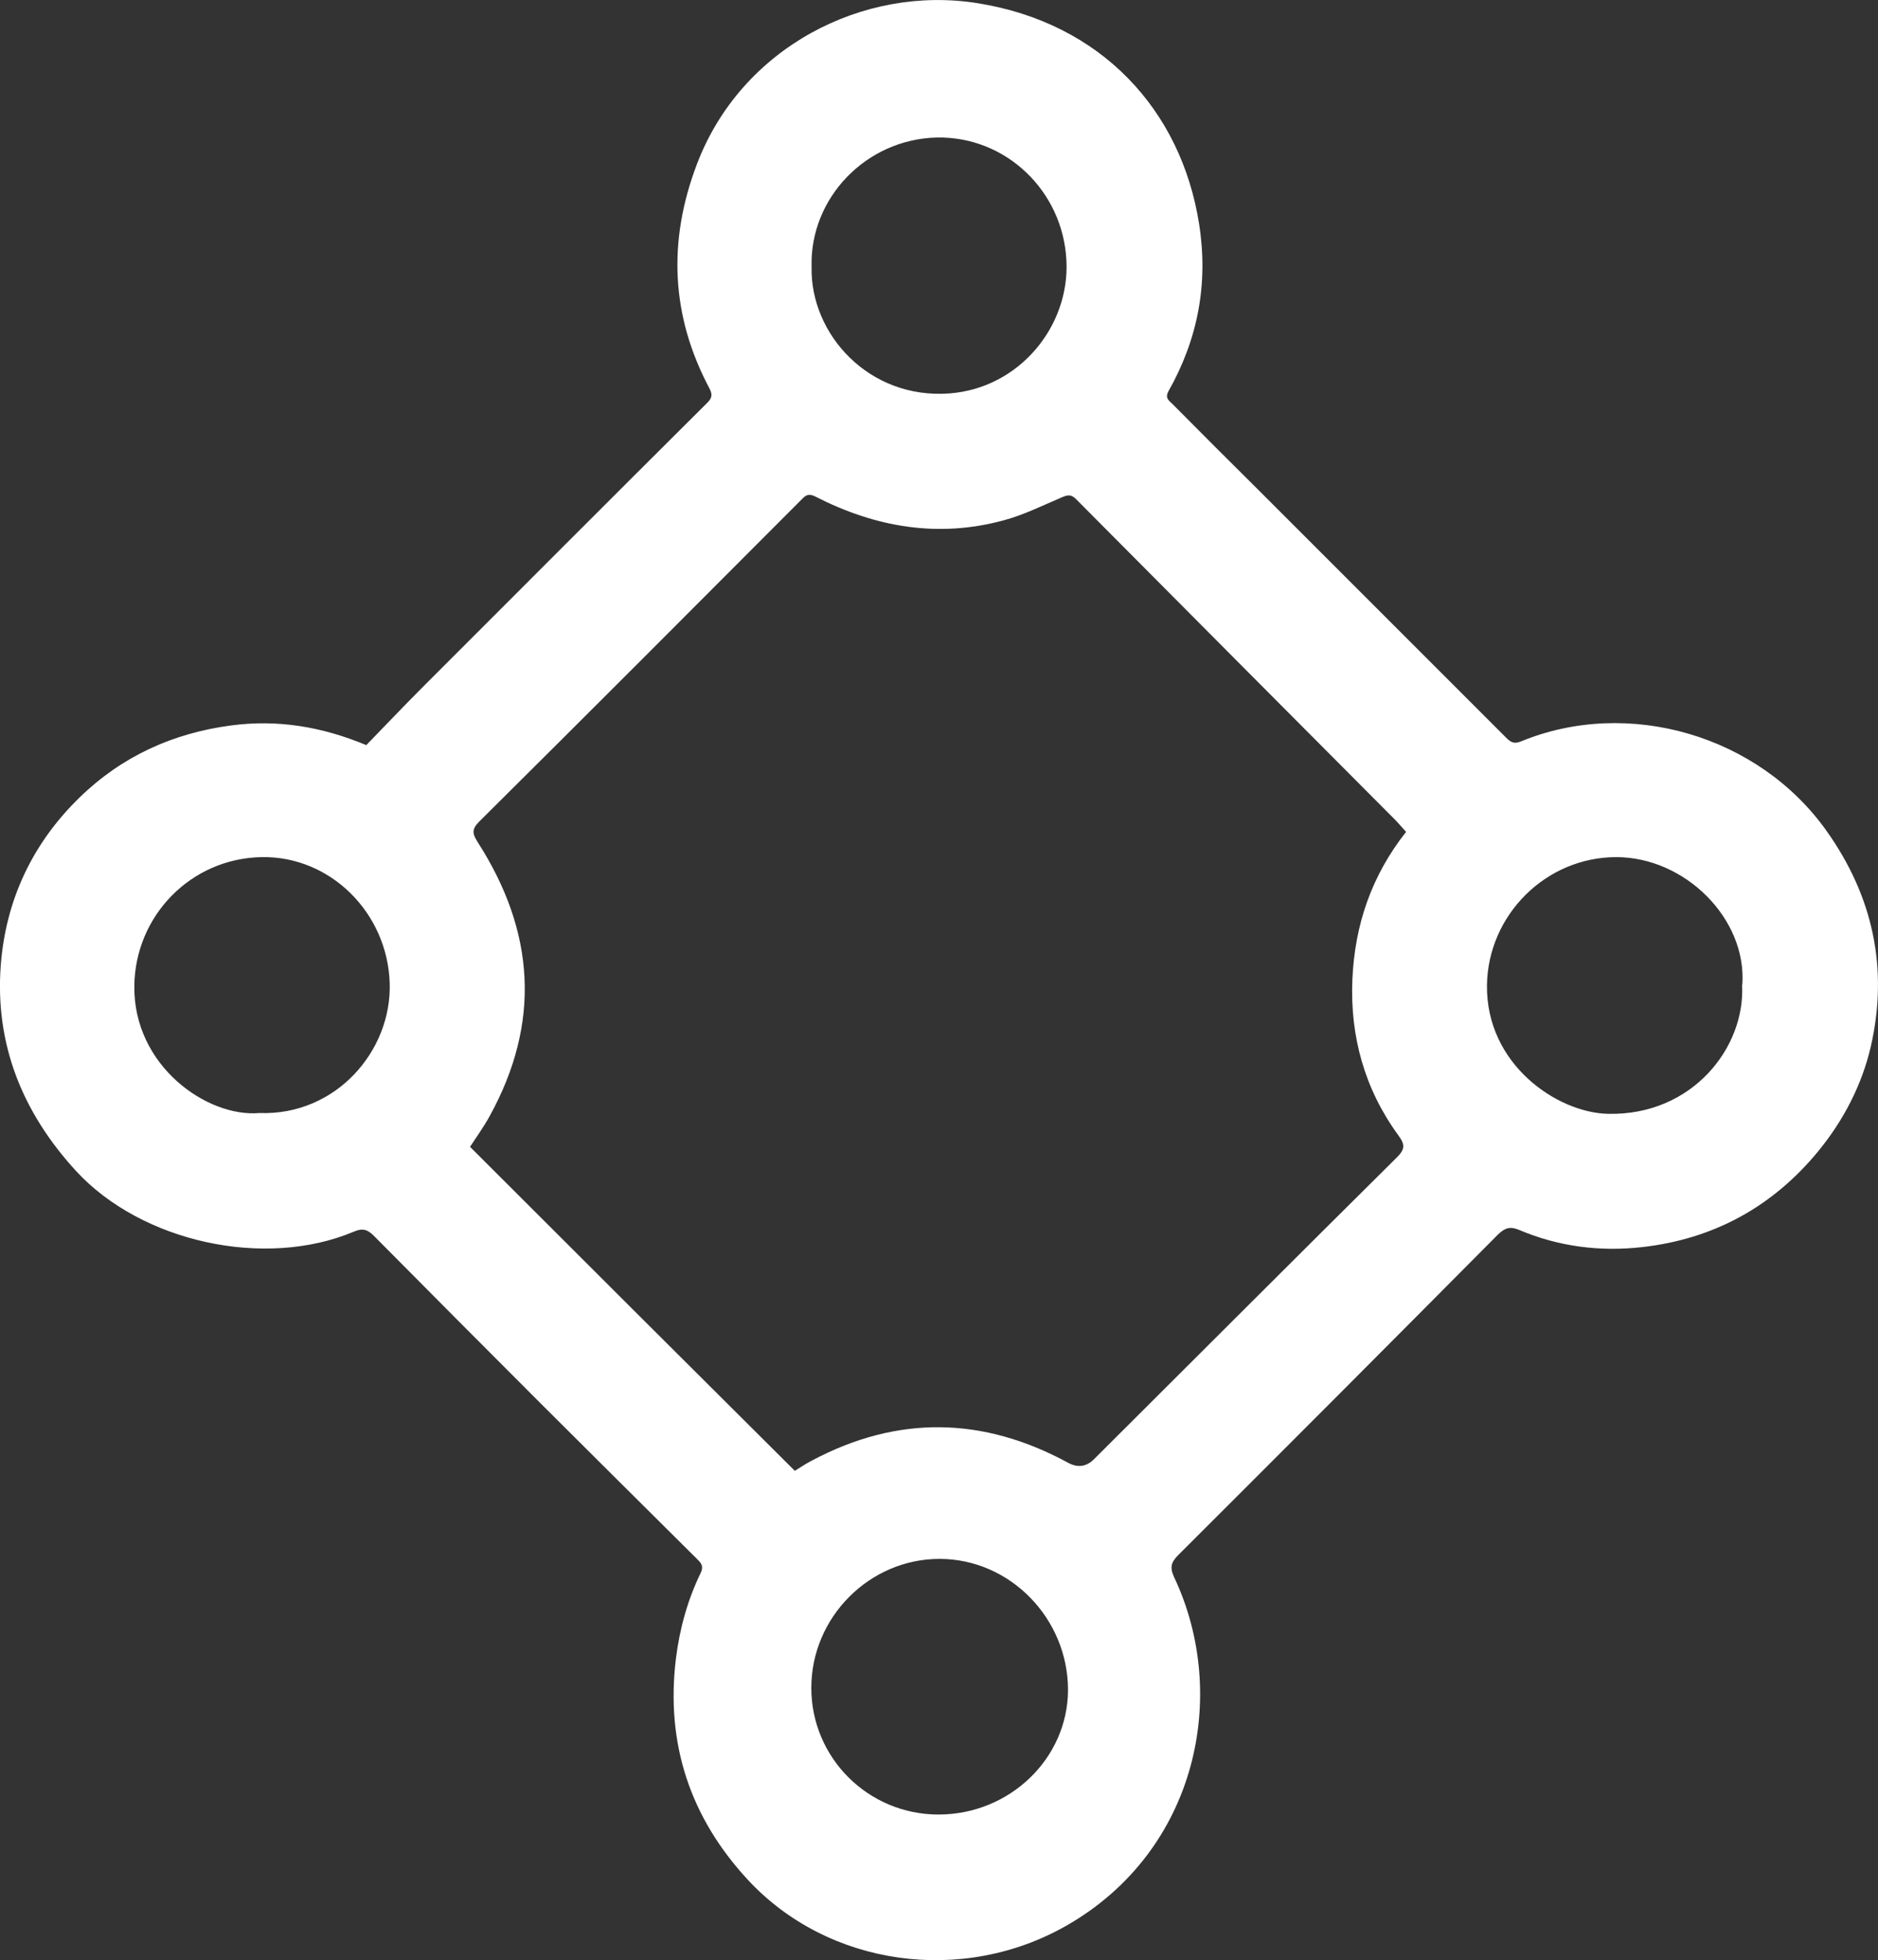
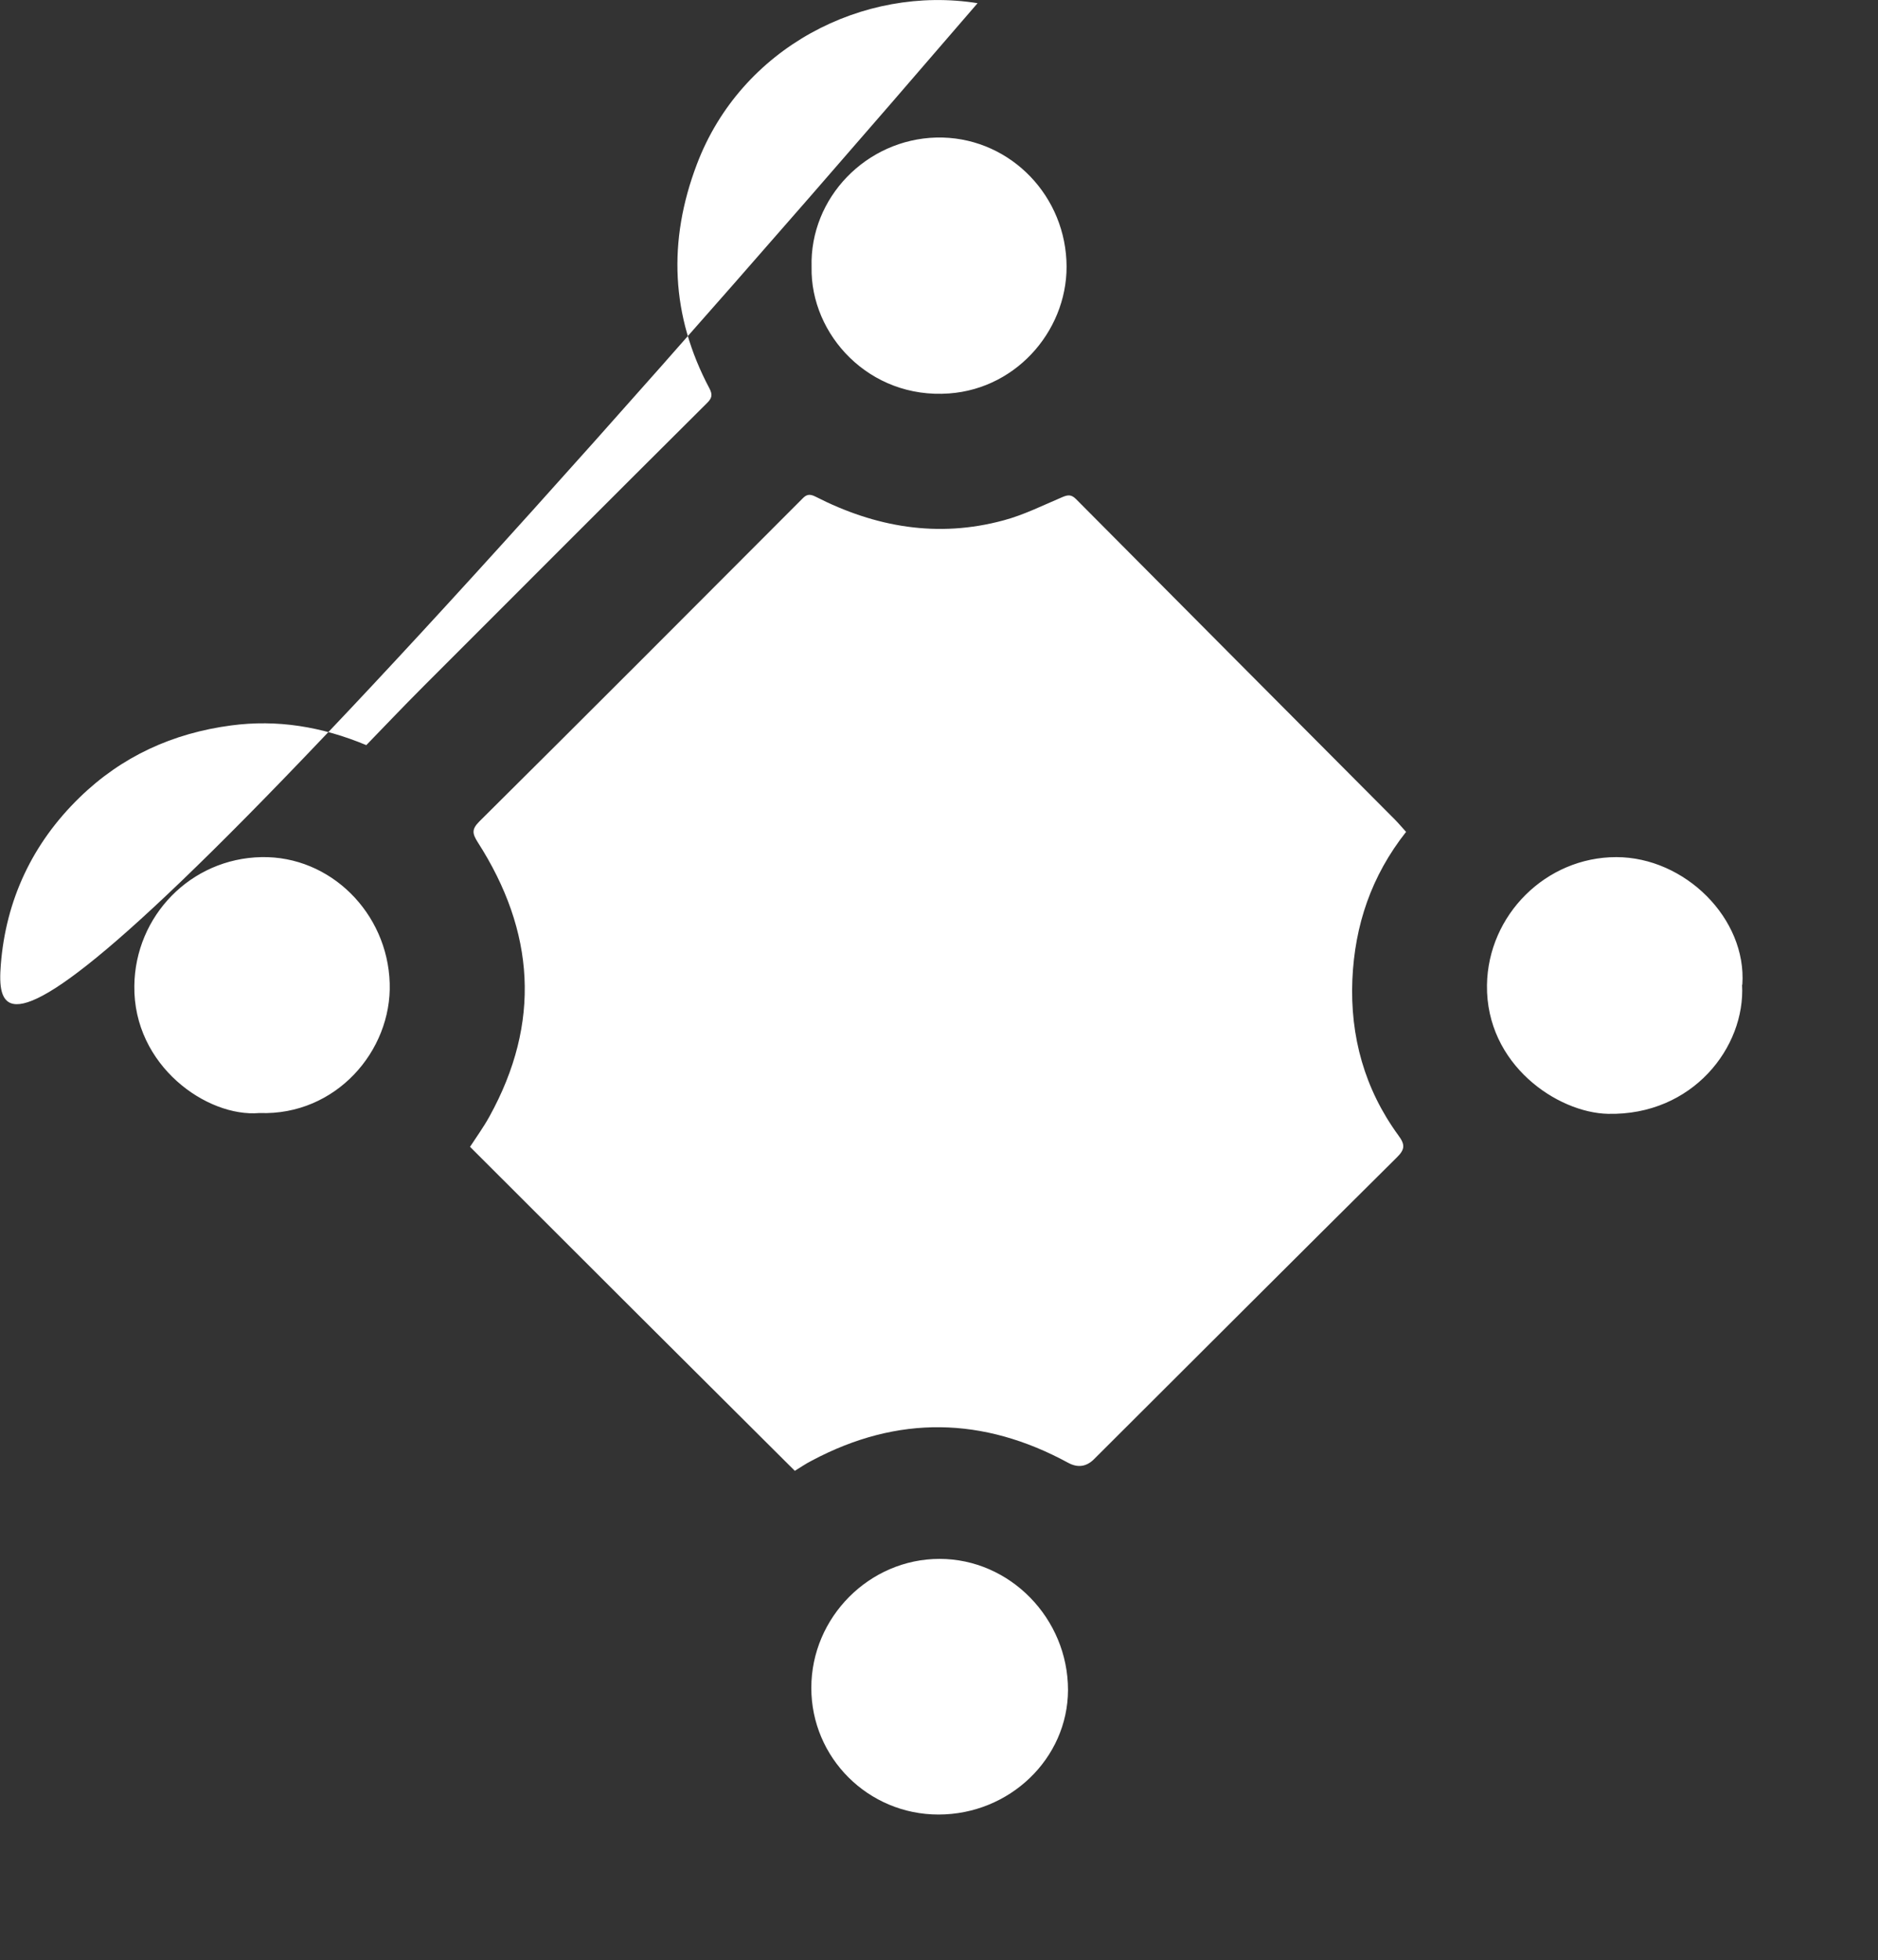
<svg xmlns="http://www.w3.org/2000/svg" id="Capa_2" data-name="Capa 2" viewBox="0 0 70.6 73.69">
  <rect x="0" y="0" width="70.6" height="73.69" fill="#333333" stroke="none" />
  <defs>
    <style>
      .cls-1 {
        fill: #fff;
      }
    </style>
  </defs>
  <g id="Capa_2-2" data-name="Capa 2">
-     <path class="cls-1" d="M13.77,28.01c.69-.71,1.39-1.45,2.11-2.17,3.57-3.57,7.13-7.14,10.71-10.7.18-.18.2-.31.08-.54-1.45-2.73-1.57-5.54-.47-8.43C27.86,1.79,32.45-.57,36.75.12c4.65.74,7.66,4.02,8.33,8.31.35,2.24-.05,4.32-1.15,6.27-.15.27.02.36.15.49,1.07,1.08,2.15,2.16,3.23,3.23,3.1,3.1,6.2,6.2,9.3,9.3.18.18.3.26.57.15,4.03-1.66,8.94-.23,11.49,3.37,1.74,2.45,2.33,5.16,1.66,8.1-.34,1.46-1.03,2.78-1.98,3.94-1.72,2.09-3.94,3.3-6.62,3.6-1.58.18-3.15-.02-4.63-.65-.34-.14-.53-.07-.79.18-3.99,4.02-8,8.04-12.01,12.04-.28.28-.33.47-.16.84,2.08,4.4.88,10.26-4.02,13.08-3.93,2.26-8.98,1.55-12-1.7-2.17-2.34-3.1-5.12-2.71-8.32.14-1.13.44-2.21.93-3.22.14-.29-.02-.41-.18-.57-1.95-1.94-3.91-3.88-5.86-5.83-2.09-2.09-4.17-4.18-6.25-6.28-.24-.24-.43-.29-.75-.15-3.35,1.41-7.98.39-10.44-2.28C.85,41.83-.2,39.26.03,36.27c.19-2.44,1.19-4.57,2.96-6.29,1.59-1.55,3.51-2.42,5.7-2.71,1.73-.23,3.4.04,5.08.74ZM52.85,31.26c-.15-.16-.27-.31-.41-.45-4-4.02-8-8.03-11.99-12.05-.18-.18-.31-.16-.52-.07-.73.31-1.45.67-2.2.87-2.47.67-4.82.26-7.07-.89-.22-.11-.34-.09-.5.08-4.04,4.05-8.08,8.1-12.14,12.13-.3.3-.26.46-.06.78,2.15,3.35,2.39,6.78.44,10.31-.22.4-.49.77-.73,1.14,4.07,4.07,8.13,8.12,12.21,12.18.2-.12.41-.27.65-.39,3.22-1.71,6.43-1.65,9.63.09q.54.29.97-.14c3.79-3.78,7.57-7.56,11.37-11.33.32-.31.33-.49.07-.84-1.27-1.74-1.82-3.72-1.73-5.86.09-2.04.71-3.89,2.02-5.55ZM65.5,37.01c.17-2.48-2.16-4.79-4.74-4.79-2.64,0-4.82,2.17-4.86,4.81-.04,2.99,2.65,4.8,4.55,4.84,3.18.07,5.17-2.51,5.04-4.85ZM9.76,41.84c2.87.1,4.97-2.34,4.89-4.88-.08-2.64-2.23-4.79-4.82-4.74-2.66.05-4.75,2.21-4.78,4.84-.04,3,2.73,4.95,4.7,4.78ZM35.28,68.21c2.67,0,4.86-2.1,4.87-4.68,0-2.69-2.18-4.93-4.83-4.93-2.63,0-4.82,2.19-4.82,4.85,0,2.63,2.14,4.76,4.78,4.76ZM30.51,10.04c-.05,2.54,2.17,4.97,5.17,4.75,2.63-.19,4.54-2.52,4.41-5-.13-2.61-2.28-4.68-4.89-4.62-2.64.07-4.76,2.27-4.69,4.86Z" />
+     <path class="cls-1" d="M13.77,28.01c.69-.71,1.39-1.45,2.11-2.17,3.57-3.57,7.13-7.14,10.71-10.7.18-.18.2-.31.08-.54-1.45-2.73-1.57-5.54-.47-8.43C27.86,1.79,32.45-.57,36.75.12C.85,41.83-.2,39.26.03,36.27c.19-2.44,1.19-4.57,2.96-6.29,1.59-1.55,3.51-2.42,5.7-2.71,1.73-.23,3.4.04,5.08.74ZM52.85,31.26c-.15-.16-.27-.31-.41-.45-4-4.02-8-8.03-11.99-12.05-.18-.18-.31-.16-.52-.07-.73.31-1.45.67-2.2.87-2.47.67-4.82.26-7.07-.89-.22-.11-.34-.09-.5.08-4.04,4.05-8.08,8.1-12.14,12.13-.3.3-.26.46-.06.78,2.15,3.35,2.39,6.78.44,10.31-.22.4-.49.77-.73,1.14,4.07,4.07,8.13,8.12,12.21,12.18.2-.12.41-.27.65-.39,3.22-1.71,6.43-1.65,9.63.09q.54.29.97-.14c3.79-3.78,7.57-7.56,11.37-11.33.32-.31.33-.49.07-.84-1.27-1.74-1.82-3.72-1.73-5.86.09-2.04.71-3.89,2.02-5.55ZM65.5,37.01c.17-2.48-2.16-4.79-4.74-4.79-2.64,0-4.82,2.17-4.86,4.81-.04,2.99,2.65,4.8,4.55,4.84,3.18.07,5.17-2.51,5.04-4.85ZM9.76,41.84c2.87.1,4.97-2.34,4.89-4.88-.08-2.64-2.23-4.79-4.82-4.74-2.66.05-4.75,2.21-4.78,4.84-.04,3,2.73,4.95,4.7,4.78ZM35.28,68.21c2.67,0,4.86-2.1,4.87-4.68,0-2.69-2.18-4.93-4.83-4.93-2.63,0-4.82,2.19-4.82,4.85,0,2.63,2.14,4.76,4.78,4.76ZM30.51,10.04c-.05,2.54,2.17,4.97,5.17,4.75,2.63-.19,4.54-2.52,4.41-5-.13-2.61-2.28-4.68-4.89-4.62-2.64.07-4.76,2.27-4.69,4.86Z" />
  </g>
</svg>